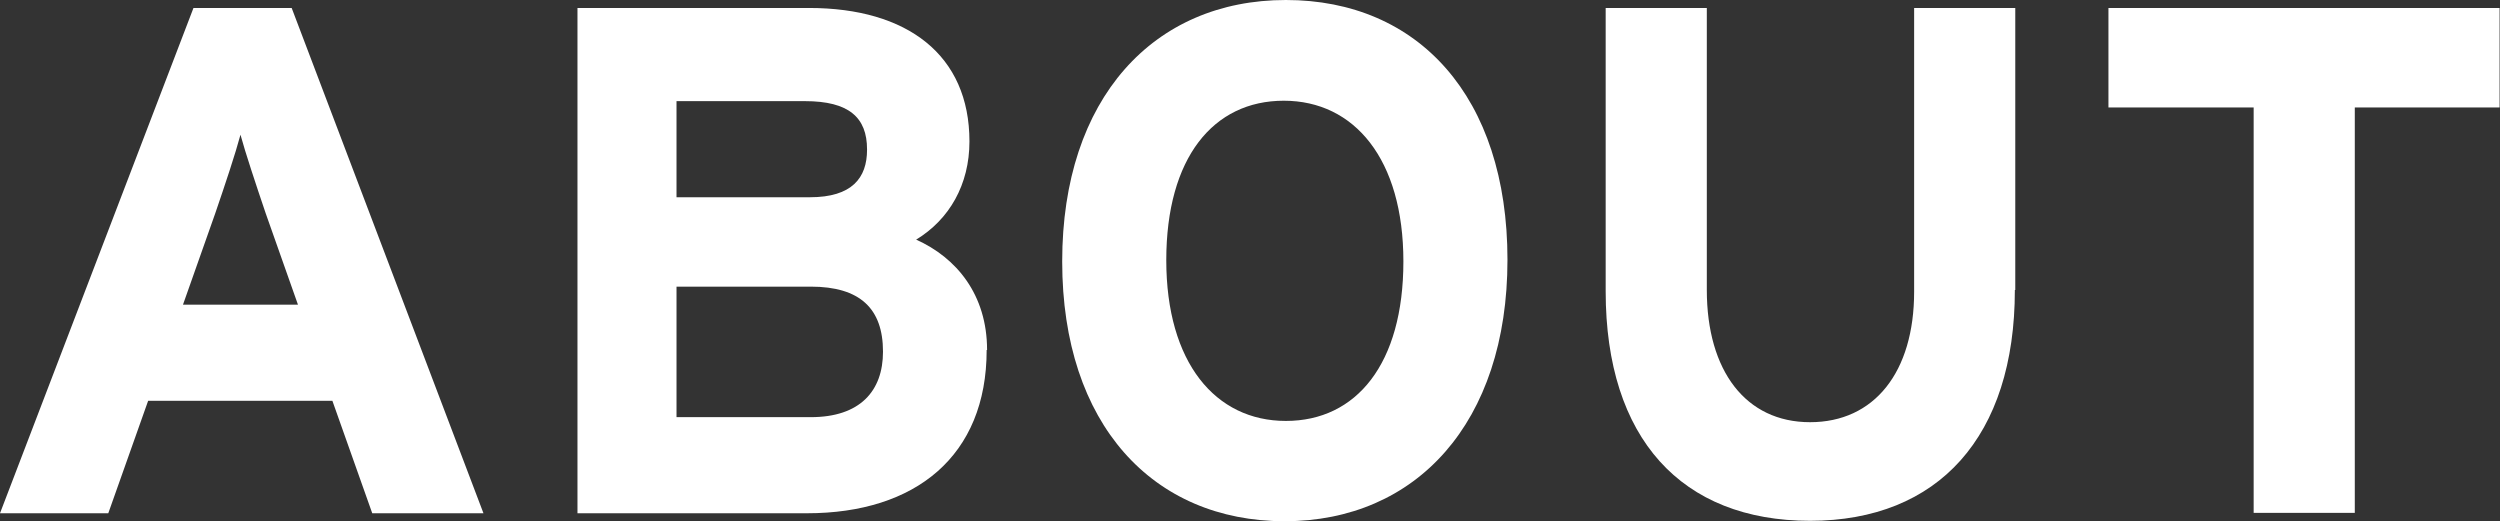
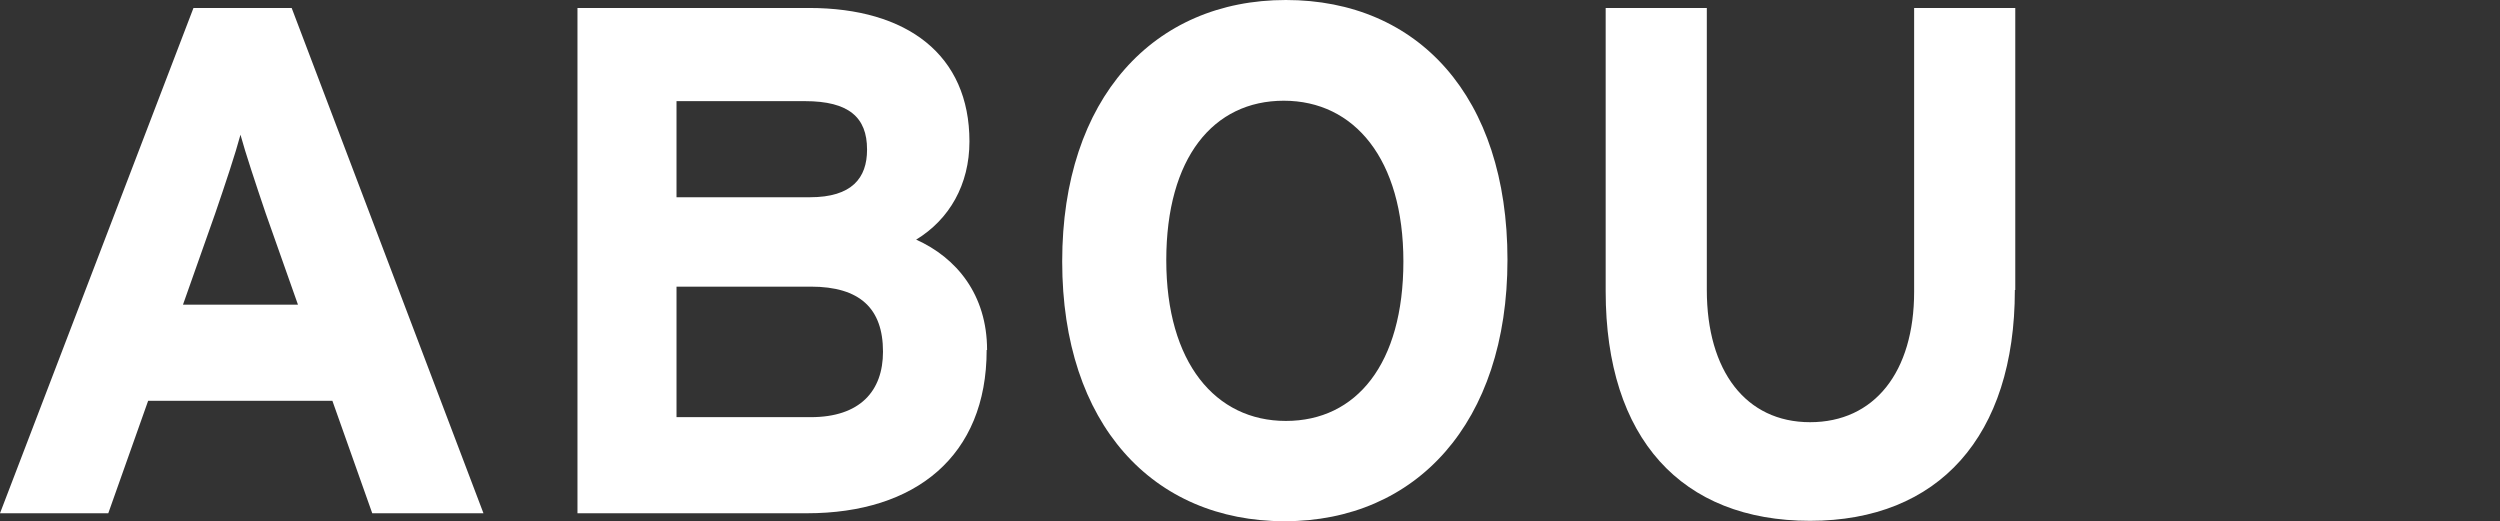
<svg xmlns="http://www.w3.org/2000/svg" id="b" data-name="レイヤー 2" width="59.57" height="12.42" viewBox="0 0 59.57 12.42">
  <rect x="0" y="0" width="59.57" height="12.42" fill="#333333" stroke="none" />
  <defs>
    <style>
      .d {
        fill: #fff;
      }
    </style>
  </defs>
  <g id="c" data-name="レイヤー 1">
    <g>
      <path class="d" d="M11.52,12.23h-2.65l-.95-2.68H3.53l-.95,2.68H0L4.61.19h2.34l4.57,12.04ZM7.1,7.26l-.77-2.18c-.24-.71-.48-1.43-.6-1.87-.12.45-.36,1.17-.6,1.87l-.77,2.18h2.75Z" />
      <path class="d" d="M23.51,8.34c0,2.53-1.7,3.89-4.28,3.89h-5.47V.19h5.52c2.34,0,3.82,1.12,3.82,3.18,0,1.03-.48,1.86-1.27,2.34.96.43,1.69,1.31,1.69,2.63ZM20.66,3.56c0-.76-.43-1.15-1.48-1.15h-3.06v2.29h3.18c1,0,1.36-.46,1.36-1.13ZM21.04,8.38c0-1.03-.55-1.55-1.72-1.55h-3.2v3.11h3.2c1.17,0,1.72-.62,1.72-1.56Z" />
      <path class="d" d="M35.92,6.19c0,3.89-2.18,6.23-5.31,6.23s-5.3-2.3-5.3-6.19S27.49,0,30.64,0s5.28,2.3,5.28,6.19ZM33.44,6.23c0-2.44-1.17-3.83-2.85-3.83s-2.8,1.36-2.8,3.8,1.17,3.83,2.85,3.83,2.8-1.36,2.8-3.8Z" />
      <path class="d" d="M48.01,6.91c0,3.49-1.82,5.5-4.88,5.5s-4.87-1.96-4.87-5.47V.19h2.41v6.72c0,1.93.93,3.15,2.46,3.15s2.48-1.19,2.48-3.11V.19h2.41v6.72Z" />
-       <path class="d" d="M59.57,2.56h-3.46v9.66h-2.41V2.56h-3.46V.19h9.32v2.37Z" />
    </g>
  </g>
</svg>